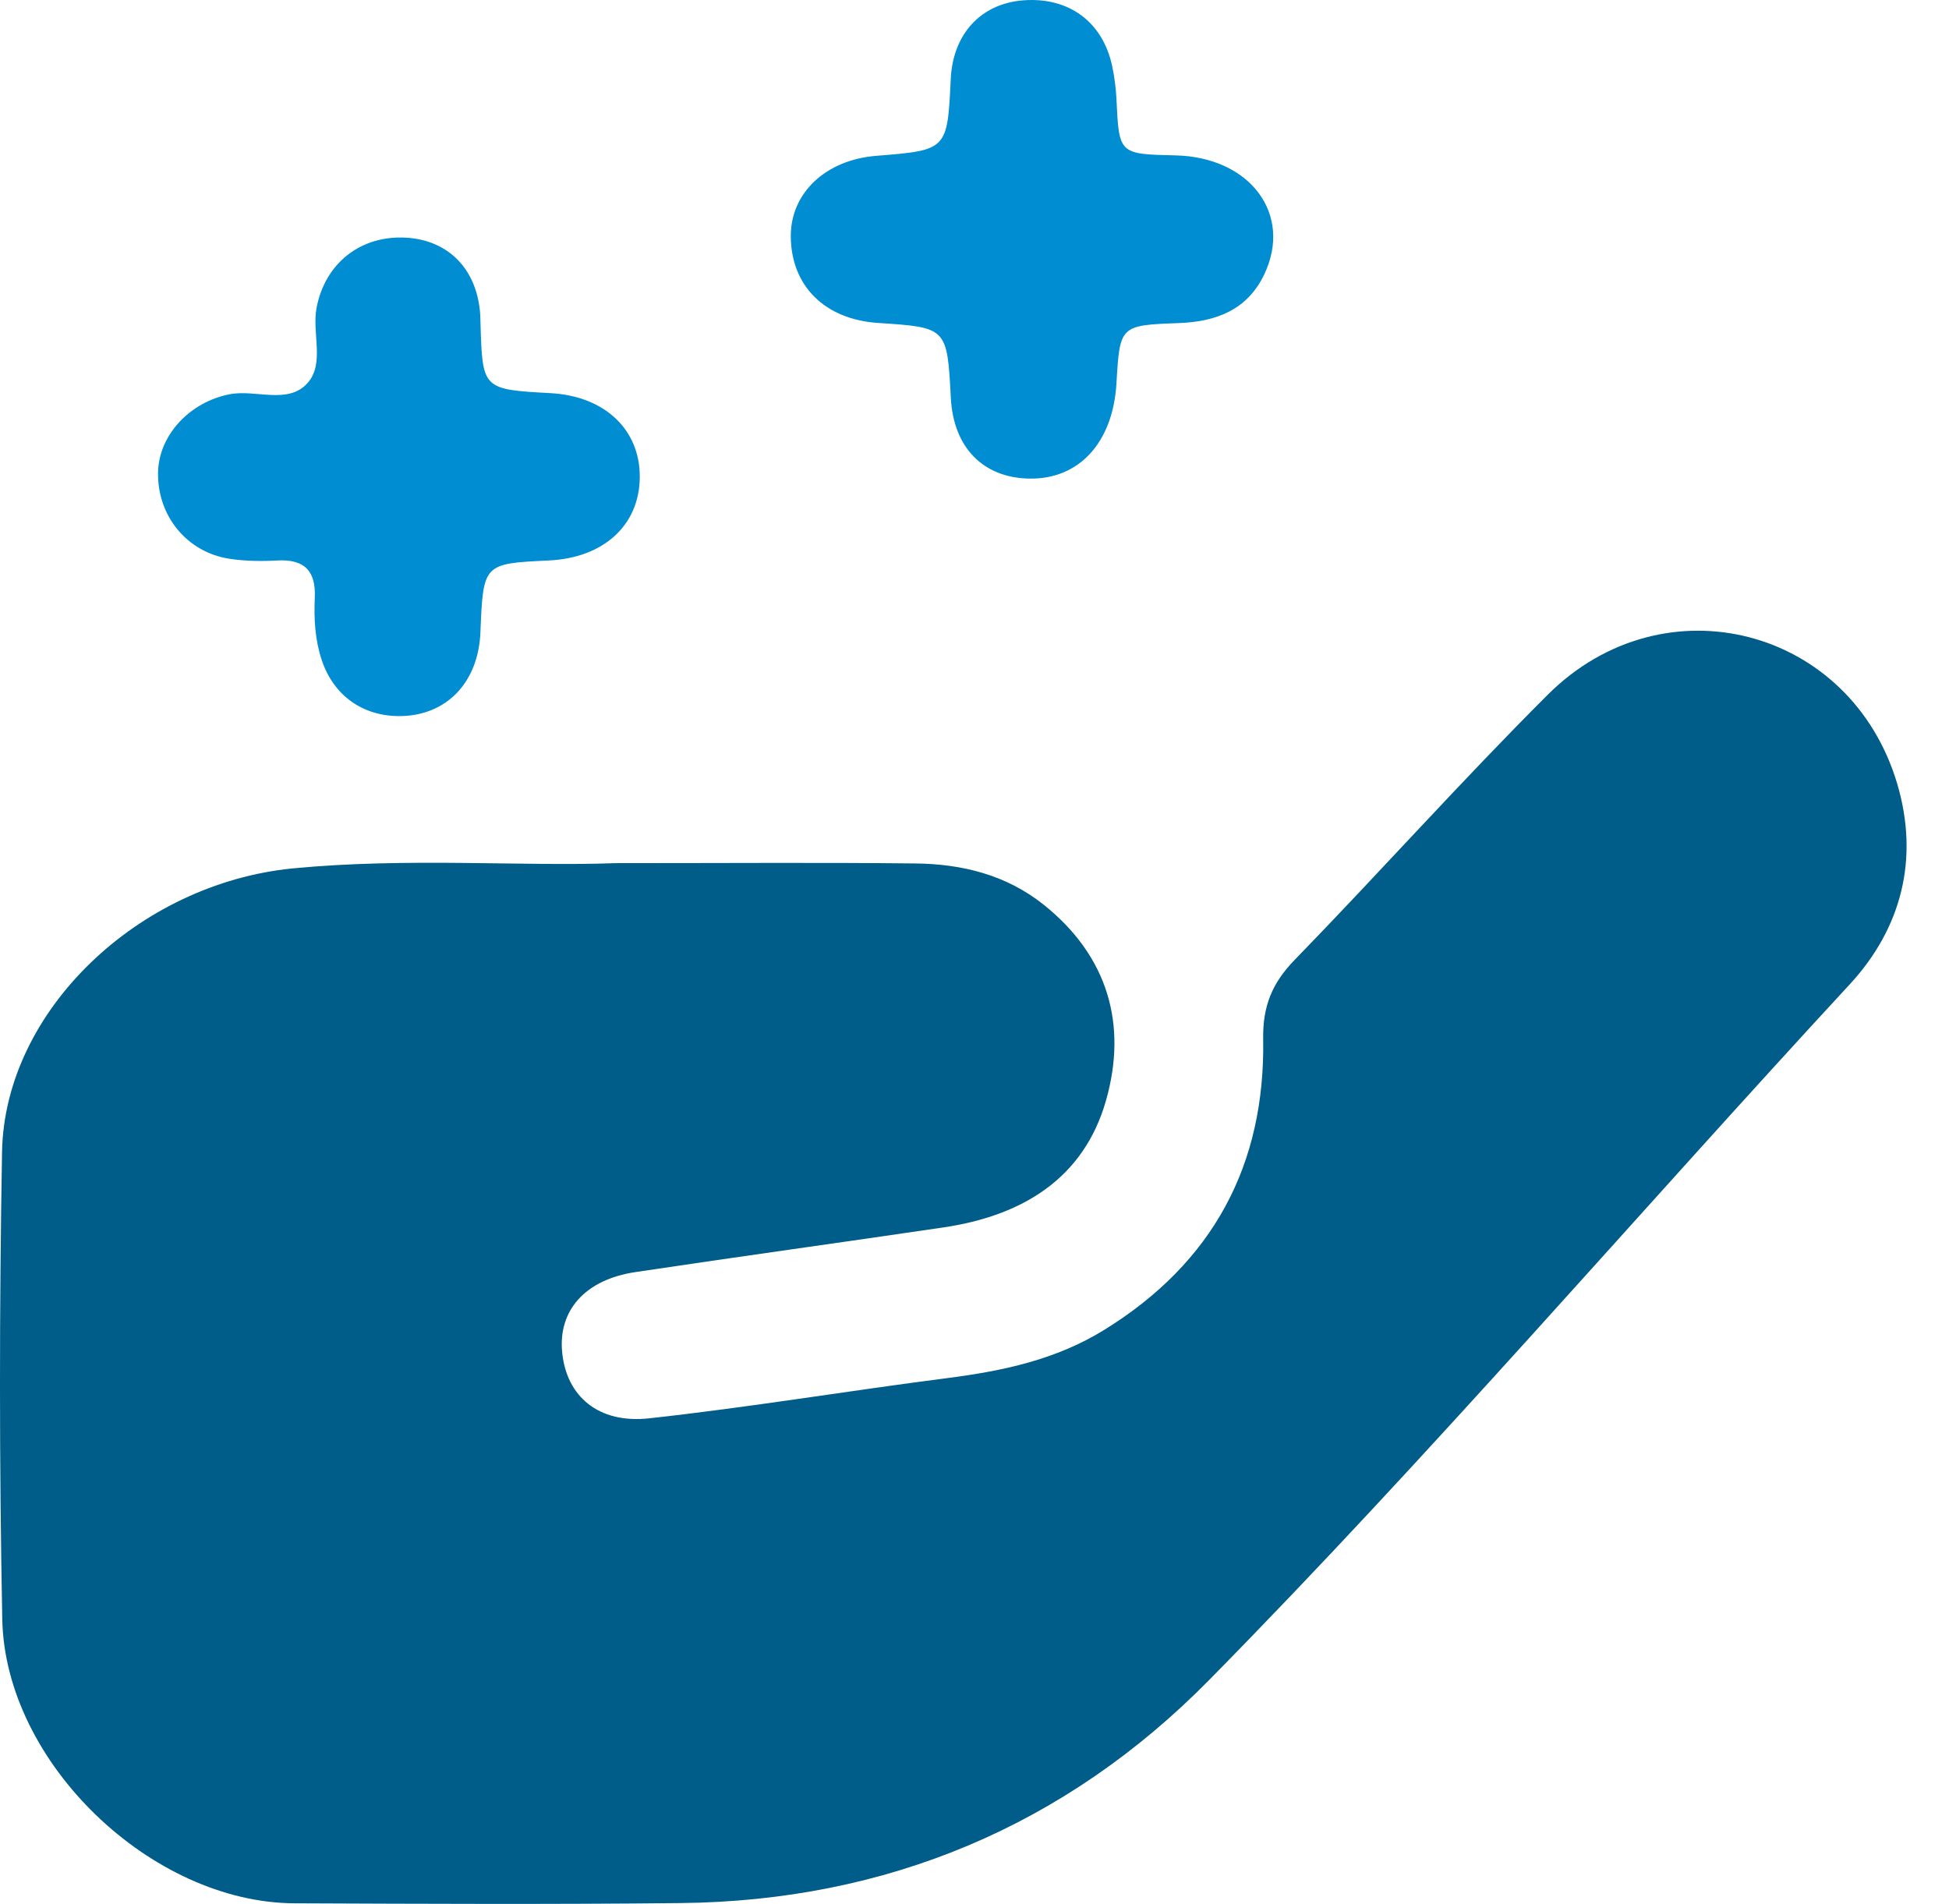
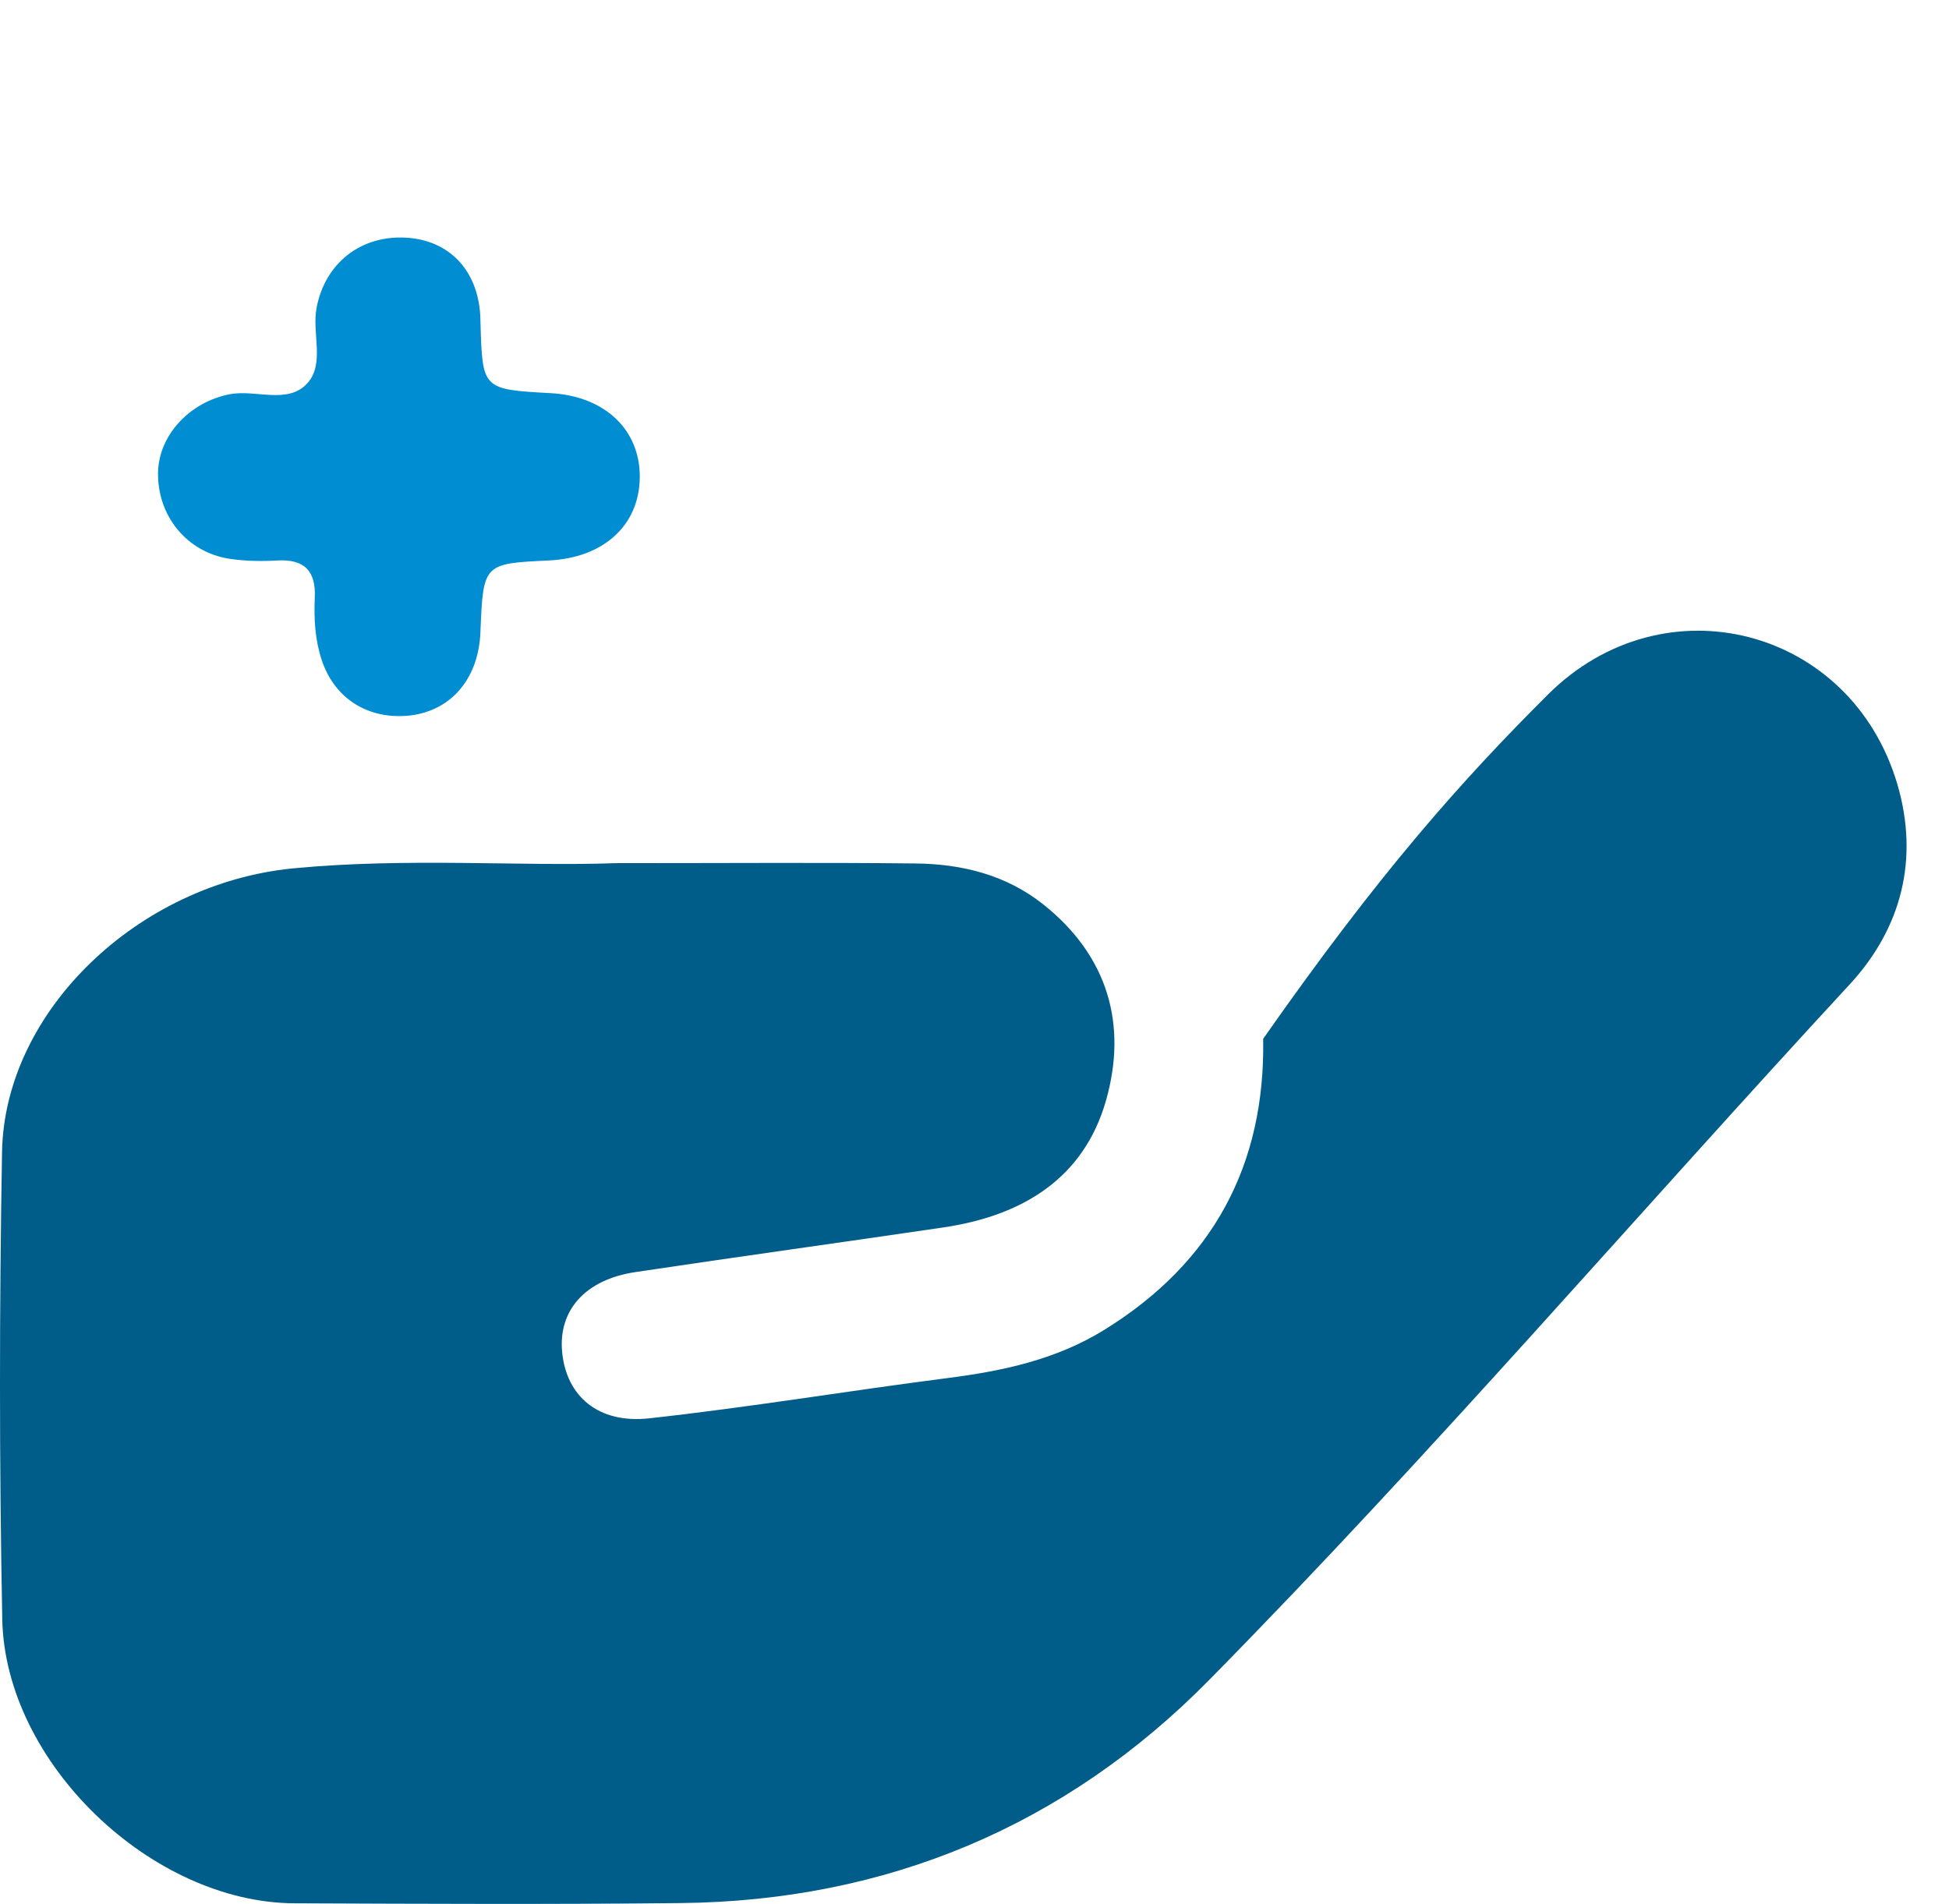
<svg xmlns="http://www.w3.org/2000/svg" width="43" height="42" viewBox="0 0 43 42" fill="none">
-   <path d="M13.584 19.041C16.105 19.041 18.151 19.025 20.197 19.048C21.224 19.059 22.198 19.298 23.024 19.956C24.443 21.089 24.879 22.6 24.401 24.278C23.907 26.011 22.538 26.823 20.814 27.077C18.55 27.411 16.283 27.723 14.021 28.062C12.91 28.227 12.307 28.91 12.404 29.843C12.502 30.802 13.201 31.413 14.326 31.288C16.517 31.048 18.696 30.684 20.885 30.403C22.112 30.246 23.294 29.999 24.368 29.334C26.76 27.854 27.917 25.7 27.869 22.916C27.858 22.197 28.066 21.688 28.558 21.181C30.439 19.246 32.238 17.231 34.148 15.325C36.714 12.767 40.843 13.839 41.862 17.305C42.344 18.95 41.953 20.48 40.806 21.719C36.087 26.823 31.557 32.105 26.679 37.059C23.509 40.278 19.565 41.937 15.01 41.982C12.173 42.012 9.336 41.999 6.501 41.987C3.345 41.976 0.113 38.89 0.05 35.721C-0.017 32.287 -0.015 28.848 0.045 25.412C0.101 22.3 3.052 19.493 6.459 19.157C8.989 18.913 11.527 19.118 13.584 19.041Z" fill="#005D89" />
-   <path d="M22.712 10.558C21.69 10.542 21.035 9.871 20.978 8.781C20.896 7.224 20.896 7.224 19.372 7.124C18.197 7.047 17.451 6.306 17.447 5.211C17.444 4.255 18.217 3.528 19.328 3.438C20.901 3.312 20.901 3.312 20.976 1.742C21.024 0.747 21.641 0.079 22.579 0.007C23.581 -0.068 24.329 0.48 24.538 1.46C24.589 1.699 24.62 1.945 24.632 2.187C24.689 3.4 24.686 3.4 25.935 3.428C27.583 3.466 28.527 4.728 27.891 6.057C27.516 6.839 26.83 7.096 26.013 7.127C24.707 7.175 24.707 7.181 24.632 8.455C24.556 9.759 23.81 10.576 22.712 10.558Z" fill="#008DD1" />
+   <path d="M13.584 19.041C16.105 19.041 18.151 19.025 20.197 19.048C21.224 19.059 22.198 19.298 23.024 19.956C24.443 21.089 24.879 22.6 24.401 24.278C23.907 26.011 22.538 26.823 20.814 27.077C18.55 27.411 16.283 27.723 14.021 28.062C12.91 28.227 12.307 28.91 12.404 29.843C12.502 30.802 13.201 31.413 14.326 31.288C16.517 31.048 18.696 30.684 20.885 30.403C22.112 30.246 23.294 29.999 24.368 29.334C26.76 27.854 27.917 25.7 27.869 22.916C30.439 19.246 32.238 17.231 34.148 15.325C36.714 12.767 40.843 13.839 41.862 17.305C42.344 18.95 41.953 20.48 40.806 21.719C36.087 26.823 31.557 32.105 26.679 37.059C23.509 40.278 19.565 41.937 15.01 41.982C12.173 42.012 9.336 41.999 6.501 41.987C3.345 41.976 0.113 38.89 0.05 35.721C-0.017 32.287 -0.015 28.848 0.045 25.412C0.101 22.3 3.052 19.493 6.459 19.157C8.989 18.913 11.527 19.118 13.584 19.041Z" fill="#005D89" />
  <path d="M8.829 15.797C8.008 15.805 7.361 15.347 7.099 14.563C6.95 14.117 6.924 13.652 6.945 13.189C6.973 12.603 6.724 12.332 6.124 12.364C5.772 12.384 5.412 12.379 5.065 12.327C4.125 12.184 3.472 11.382 3.487 10.429C3.498 9.603 4.186 8.869 5.063 8.698C5.642 8.585 6.353 8.932 6.783 8.452C7.171 8.022 6.877 7.346 6.985 6.787C7.173 5.804 7.963 5.18 8.973 5.244C9.915 5.304 10.538 5.962 10.596 6.959C10.599 7.013 10.599 7.069 10.601 7.123C10.643 8.59 10.643 8.59 12.149 8.673C13.344 8.739 14.126 9.48 14.115 10.534C14.104 11.59 13.316 12.307 12.108 12.364C10.661 12.433 10.661 12.433 10.599 13.954C10.553 15.055 9.852 15.787 8.829 15.797Z" fill="#008DD1" />
</svg>